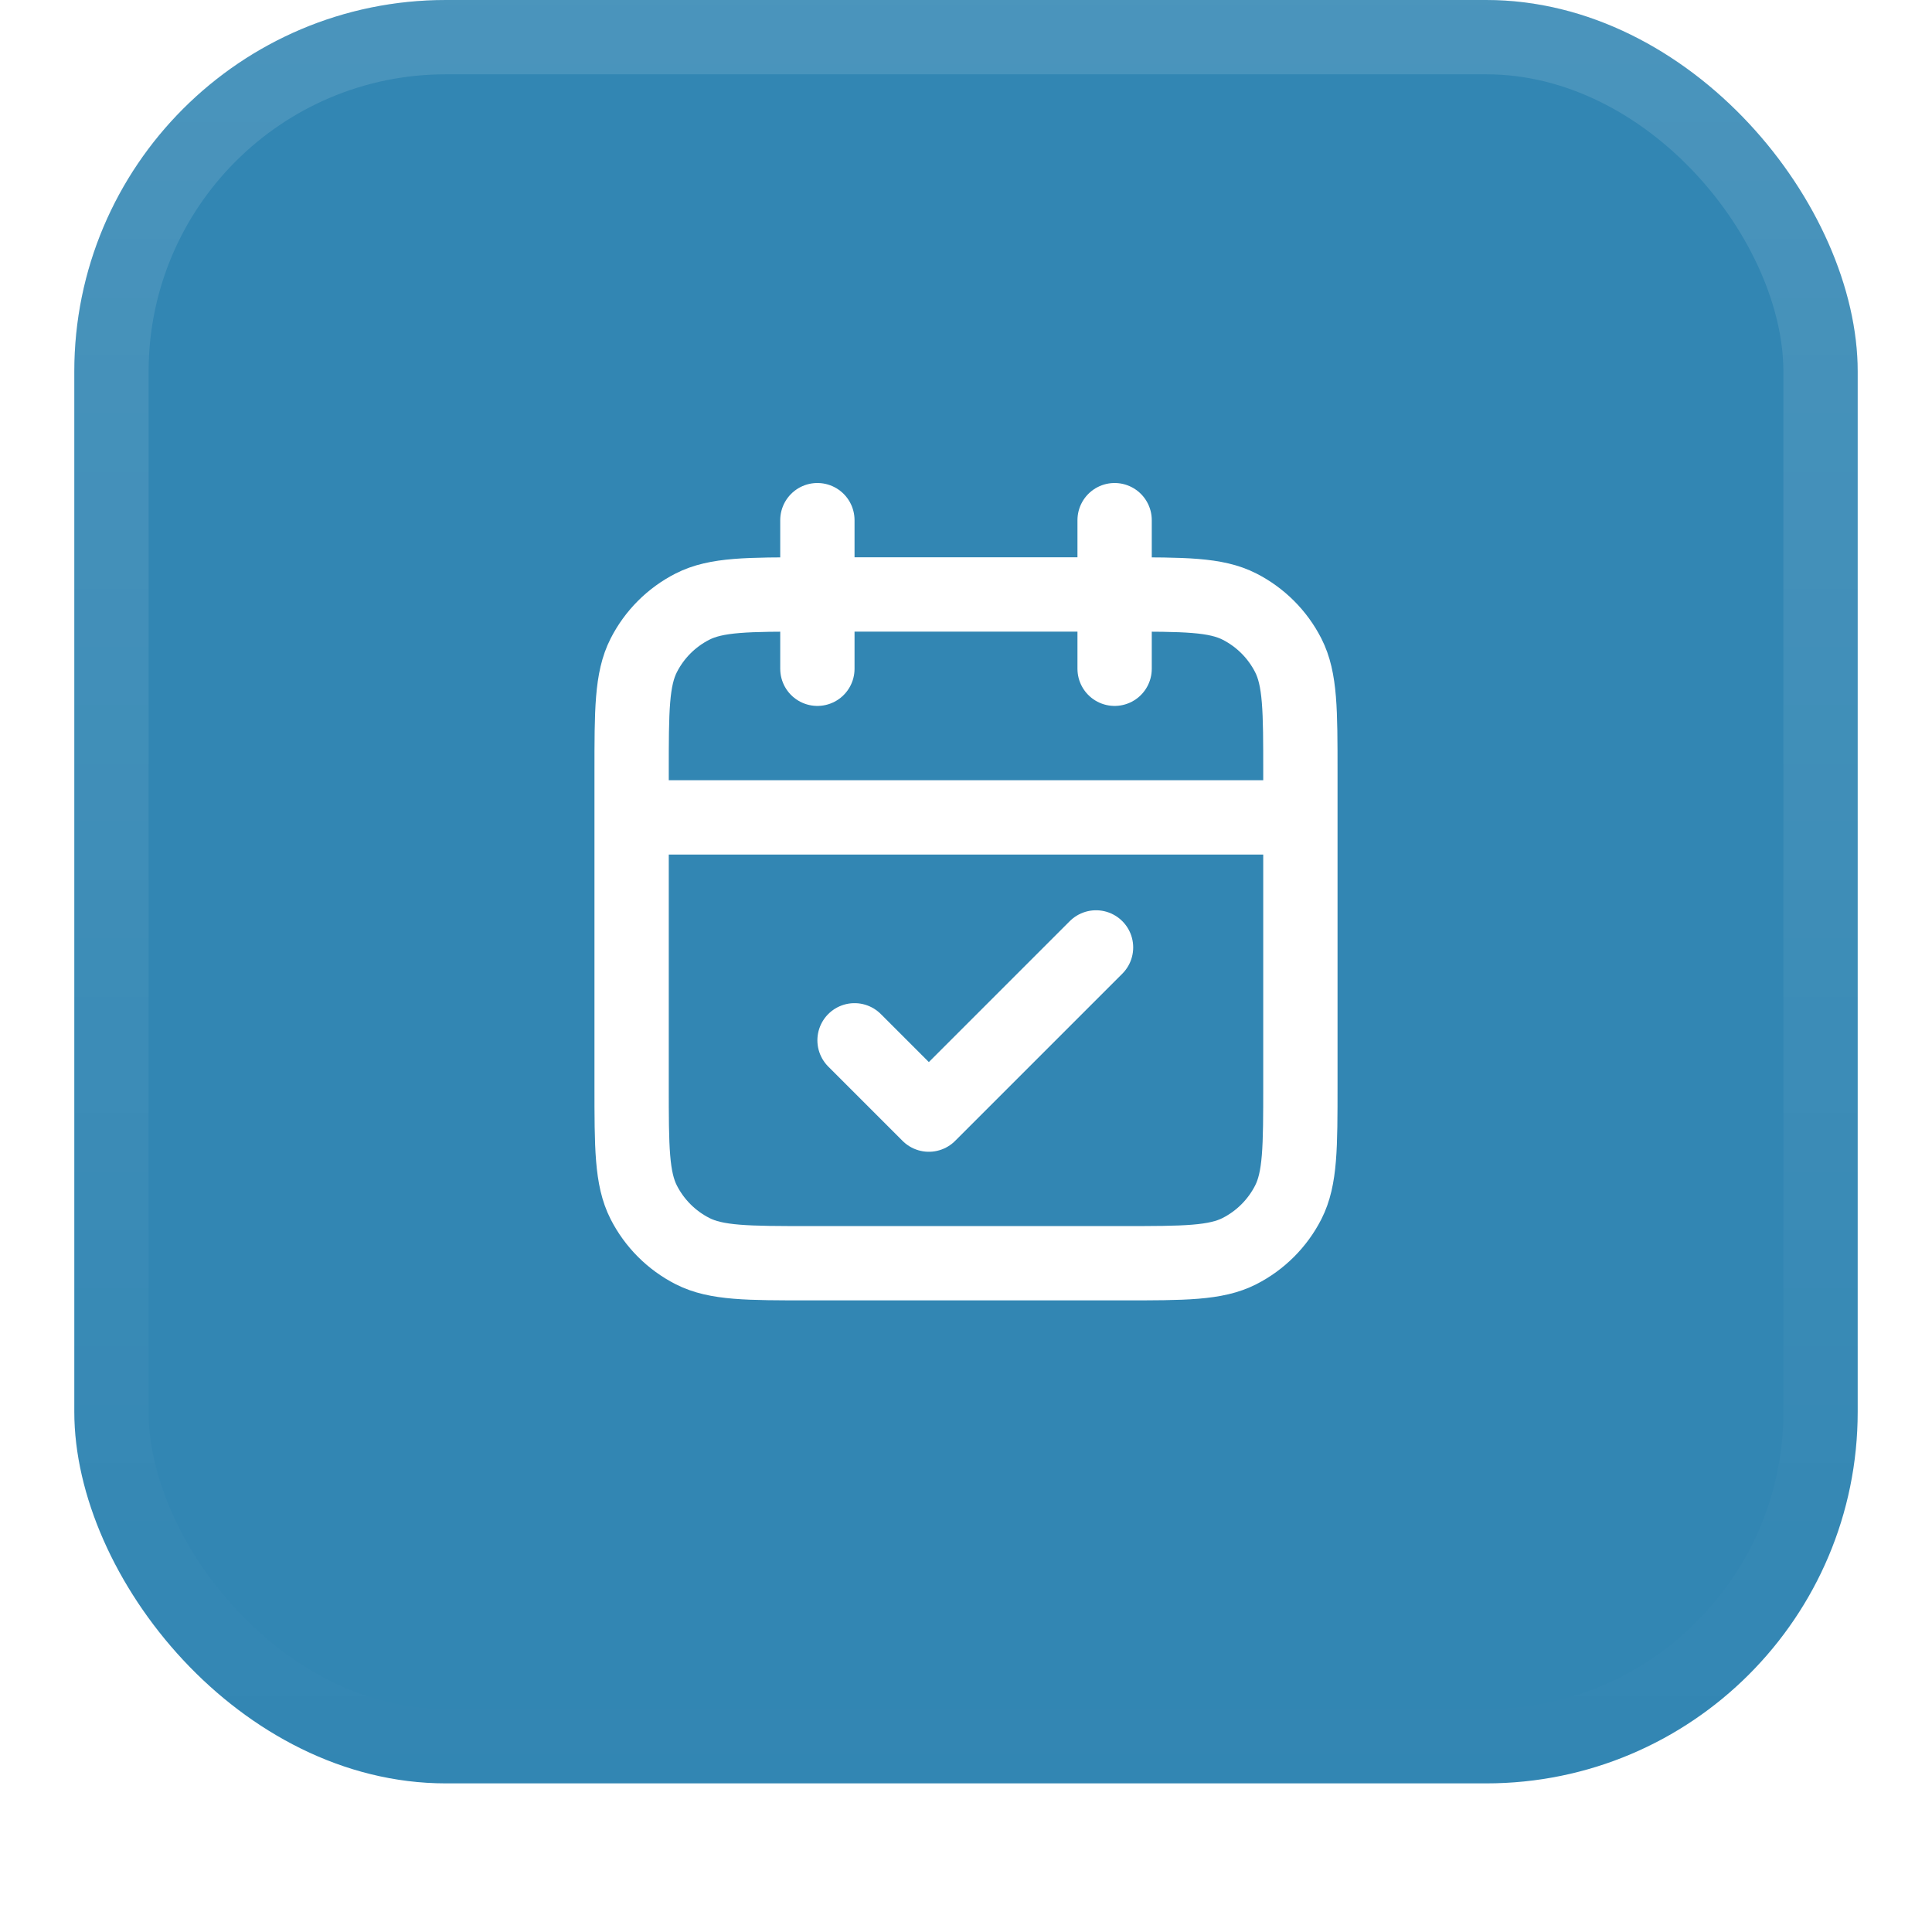
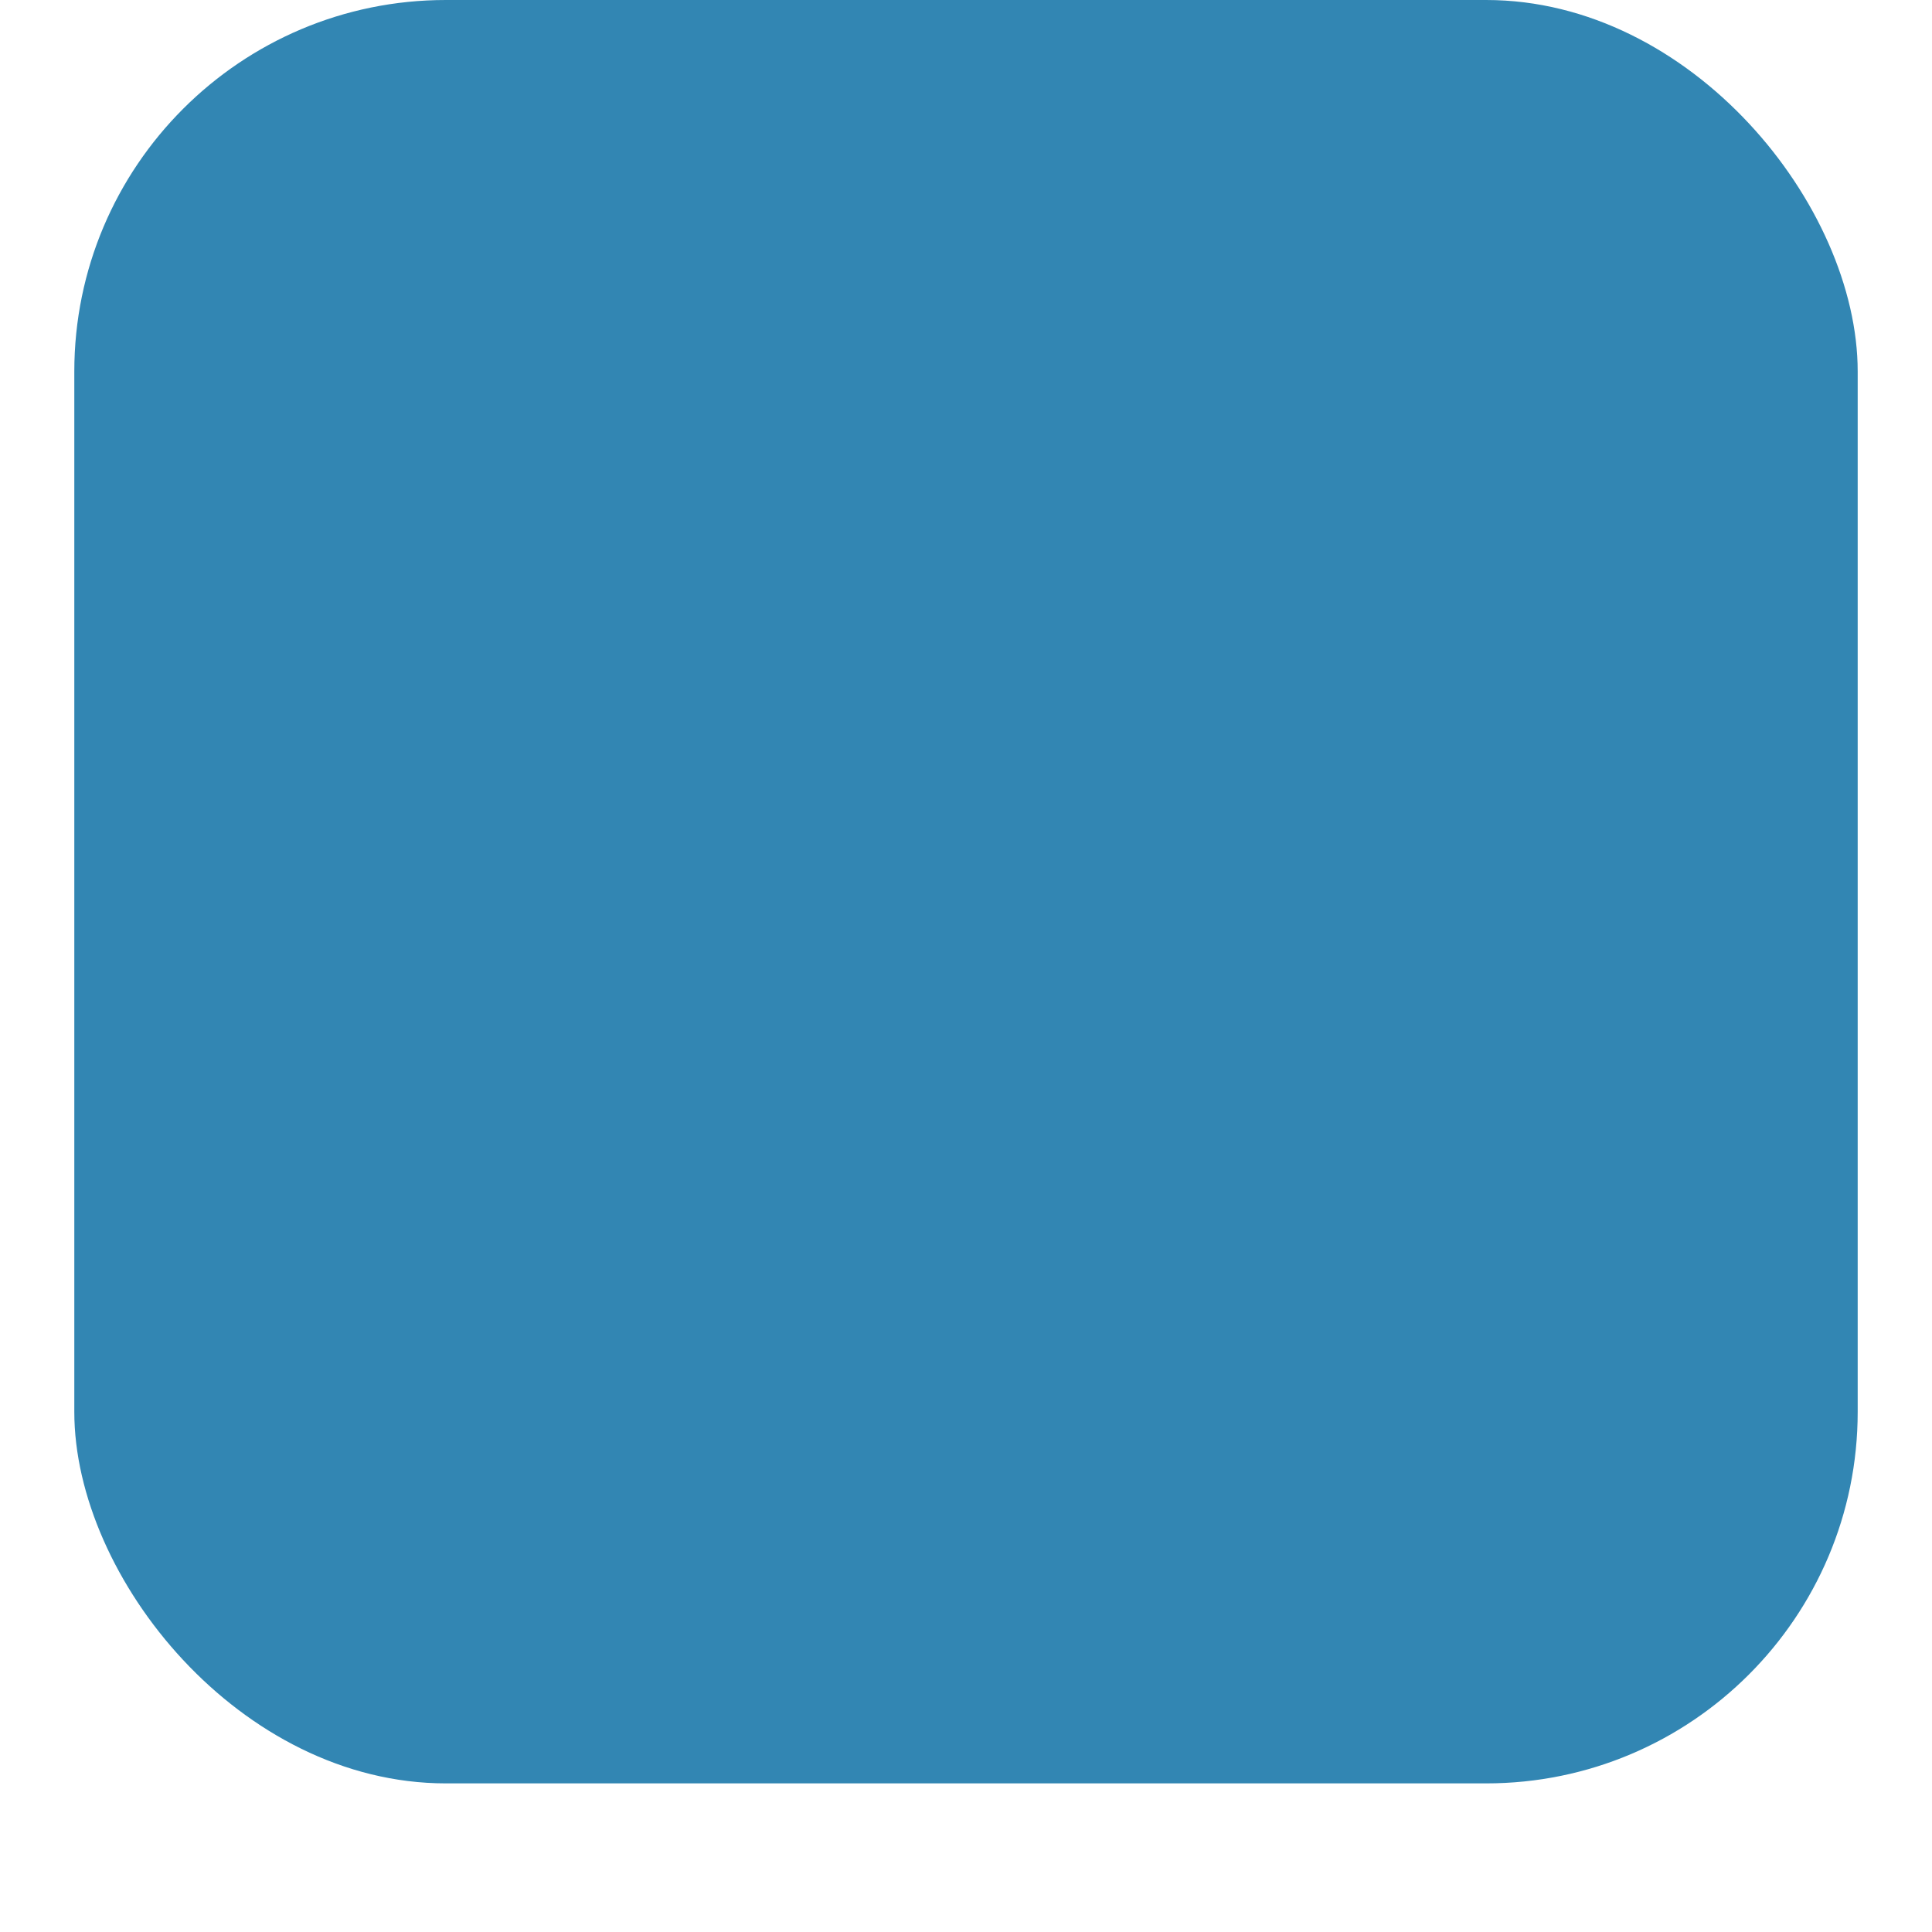
<svg xmlns="http://www.w3.org/2000/svg" width="52" height="52" viewBox="0 0 52 52" fill="none">
  <g filter="url(#filter0_dii_3427_10175)">
    <rect x="2" y="1" width="48" height="48" rx="10" fill="#3286B3" />
-     <rect x="3" y="2" width="46" height="46" rx="9" stroke="url(#paint0_linear_3427_10175)" stroke-width="2" />
-     <path d="M35 23H17M30 15V19M22 15V19M23 29L25 31L29.5 26.5M21.8 35H30.2C31.88 35 32.72 35 33.362 34.673C33.926 34.385 34.385 33.926 34.673 33.362C35 32.72 35 31.88 35 30.2V21.8C35 20.12 35 19.28 34.673 18.638C34.385 18.073 33.926 17.615 33.362 17.327C32.72 17 31.88 17 30.2 17H21.8C20.12 17 19.28 17 18.638 17.327C18.073 17.615 17.615 18.073 17.327 18.638C17 19.28 17 20.12 17 21.8V30.2C17 31.88 17 32.72 17.327 33.362C17.615 33.926 18.073 34.385 18.638 34.673C19.28 35 20.12 35 21.8 35Z" stroke="white" stroke-width="2" stroke-linecap="round" stroke-linejoin="round" />
  </g>
  <defs>
    <filter id="filter0_dii_3427_10175" x="0" y="0" width="52" height="52" filterUnits="userSpaceOnUse" color-interpolation-filters="sRGB">
      <feFlood flood-opacity="0" result="BackgroundImageFix" />
      <feColorMatrix in="SourceAlpha" type="matrix" values="0 0 0 0 0 0 0 0 0 0 0 0 0 0 0 0 0 0 127 0" result="hardAlpha" />
      <feOffset dy="1" />
      <feGaussianBlur stdDeviation="1" />
      <feColorMatrix type="matrix" values="0 0 0 0 0.039 0 0 0 0 0.051 0 0 0 0 0.071 0 0 0 0.05 0" />
      <feBlend mode="normal" in2="BackgroundImageFix" result="effect1_dropShadow_3427_10175" />
      <feBlend mode="normal" in="SourceGraphic" in2="effect1_dropShadow_3427_10175" result="shape" />
      <feColorMatrix in="SourceAlpha" type="matrix" values="0 0 0 0 0 0 0 0 0 0 0 0 0 0 0 0 0 0 127 0" result="hardAlpha" />
      <feOffset dy="-2" />
      <feComposite in2="hardAlpha" operator="arithmetic" k2="-1" k3="1" />
      <feColorMatrix type="matrix" values="0 0 0 0 0.039 0 0 0 0 0.05 0 0 0 0 0.071 0 0 0 0.05 0" />
      <feBlend mode="normal" in2="shape" result="effect2_innerShadow_3427_10175" />
      <feColorMatrix in="SourceAlpha" type="matrix" values="0 0 0 0 0 0 0 0 0 0 0 0 0 0 0 0 0 0 127 0" result="hardAlpha" />
      <feMorphology radius="1" operator="erode" in="SourceAlpha" result="effect3_innerShadow_3427_10175" />
      <feOffset />
      <feComposite in2="hardAlpha" operator="arithmetic" k2="-1" k3="1" />
      <feColorMatrix type="matrix" values="0 0 0 0 0.039 0 0 0 0 0.05 0 0 0 0 0.071 0 0 0 0.18 0" />
      <feBlend mode="normal" in2="effect2_innerShadow_3427_10175" result="effect3_innerShadow_3427_10175" />
    </filter>
    <linearGradient id="paint0_linear_3427_10175" x1="26" y1="1" x2="26" y2="49" gradientUnits="userSpaceOnUse">
      <stop stop-color="white" stop-opacity="0.12" />
      <stop offset="1" stop-color="white" stop-opacity="0" />
    </linearGradient>
  </defs>
</svg>